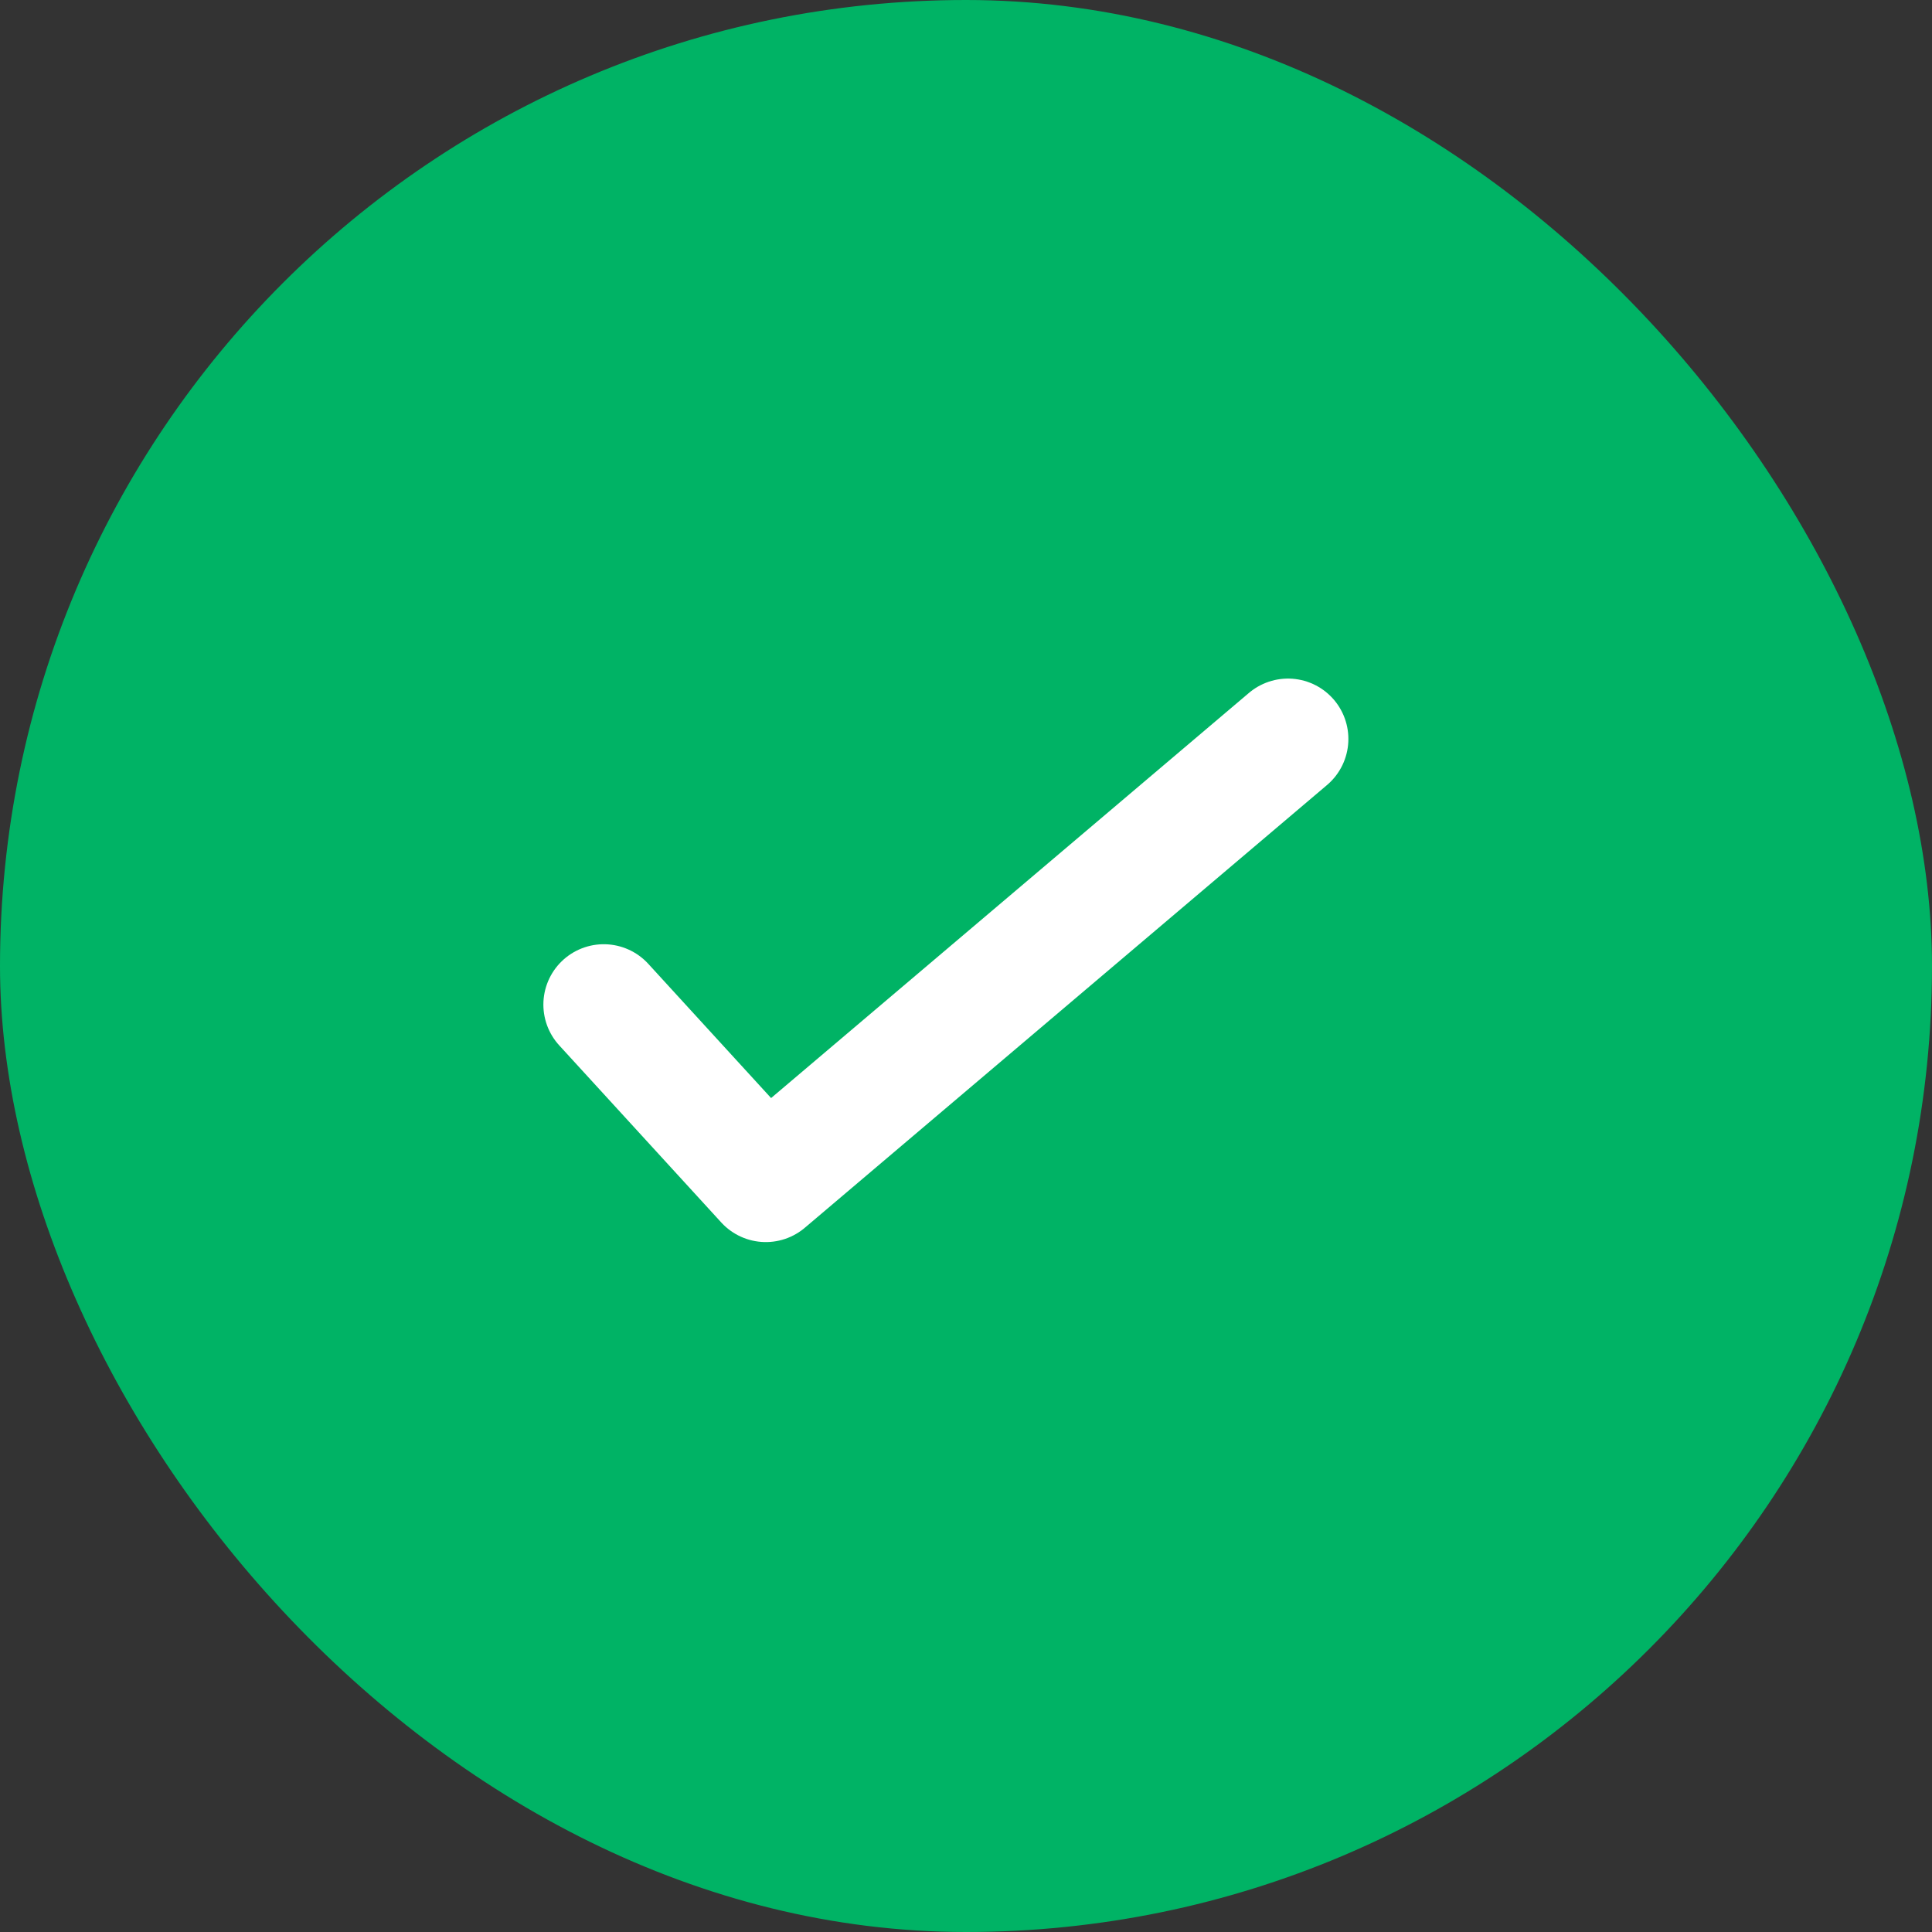
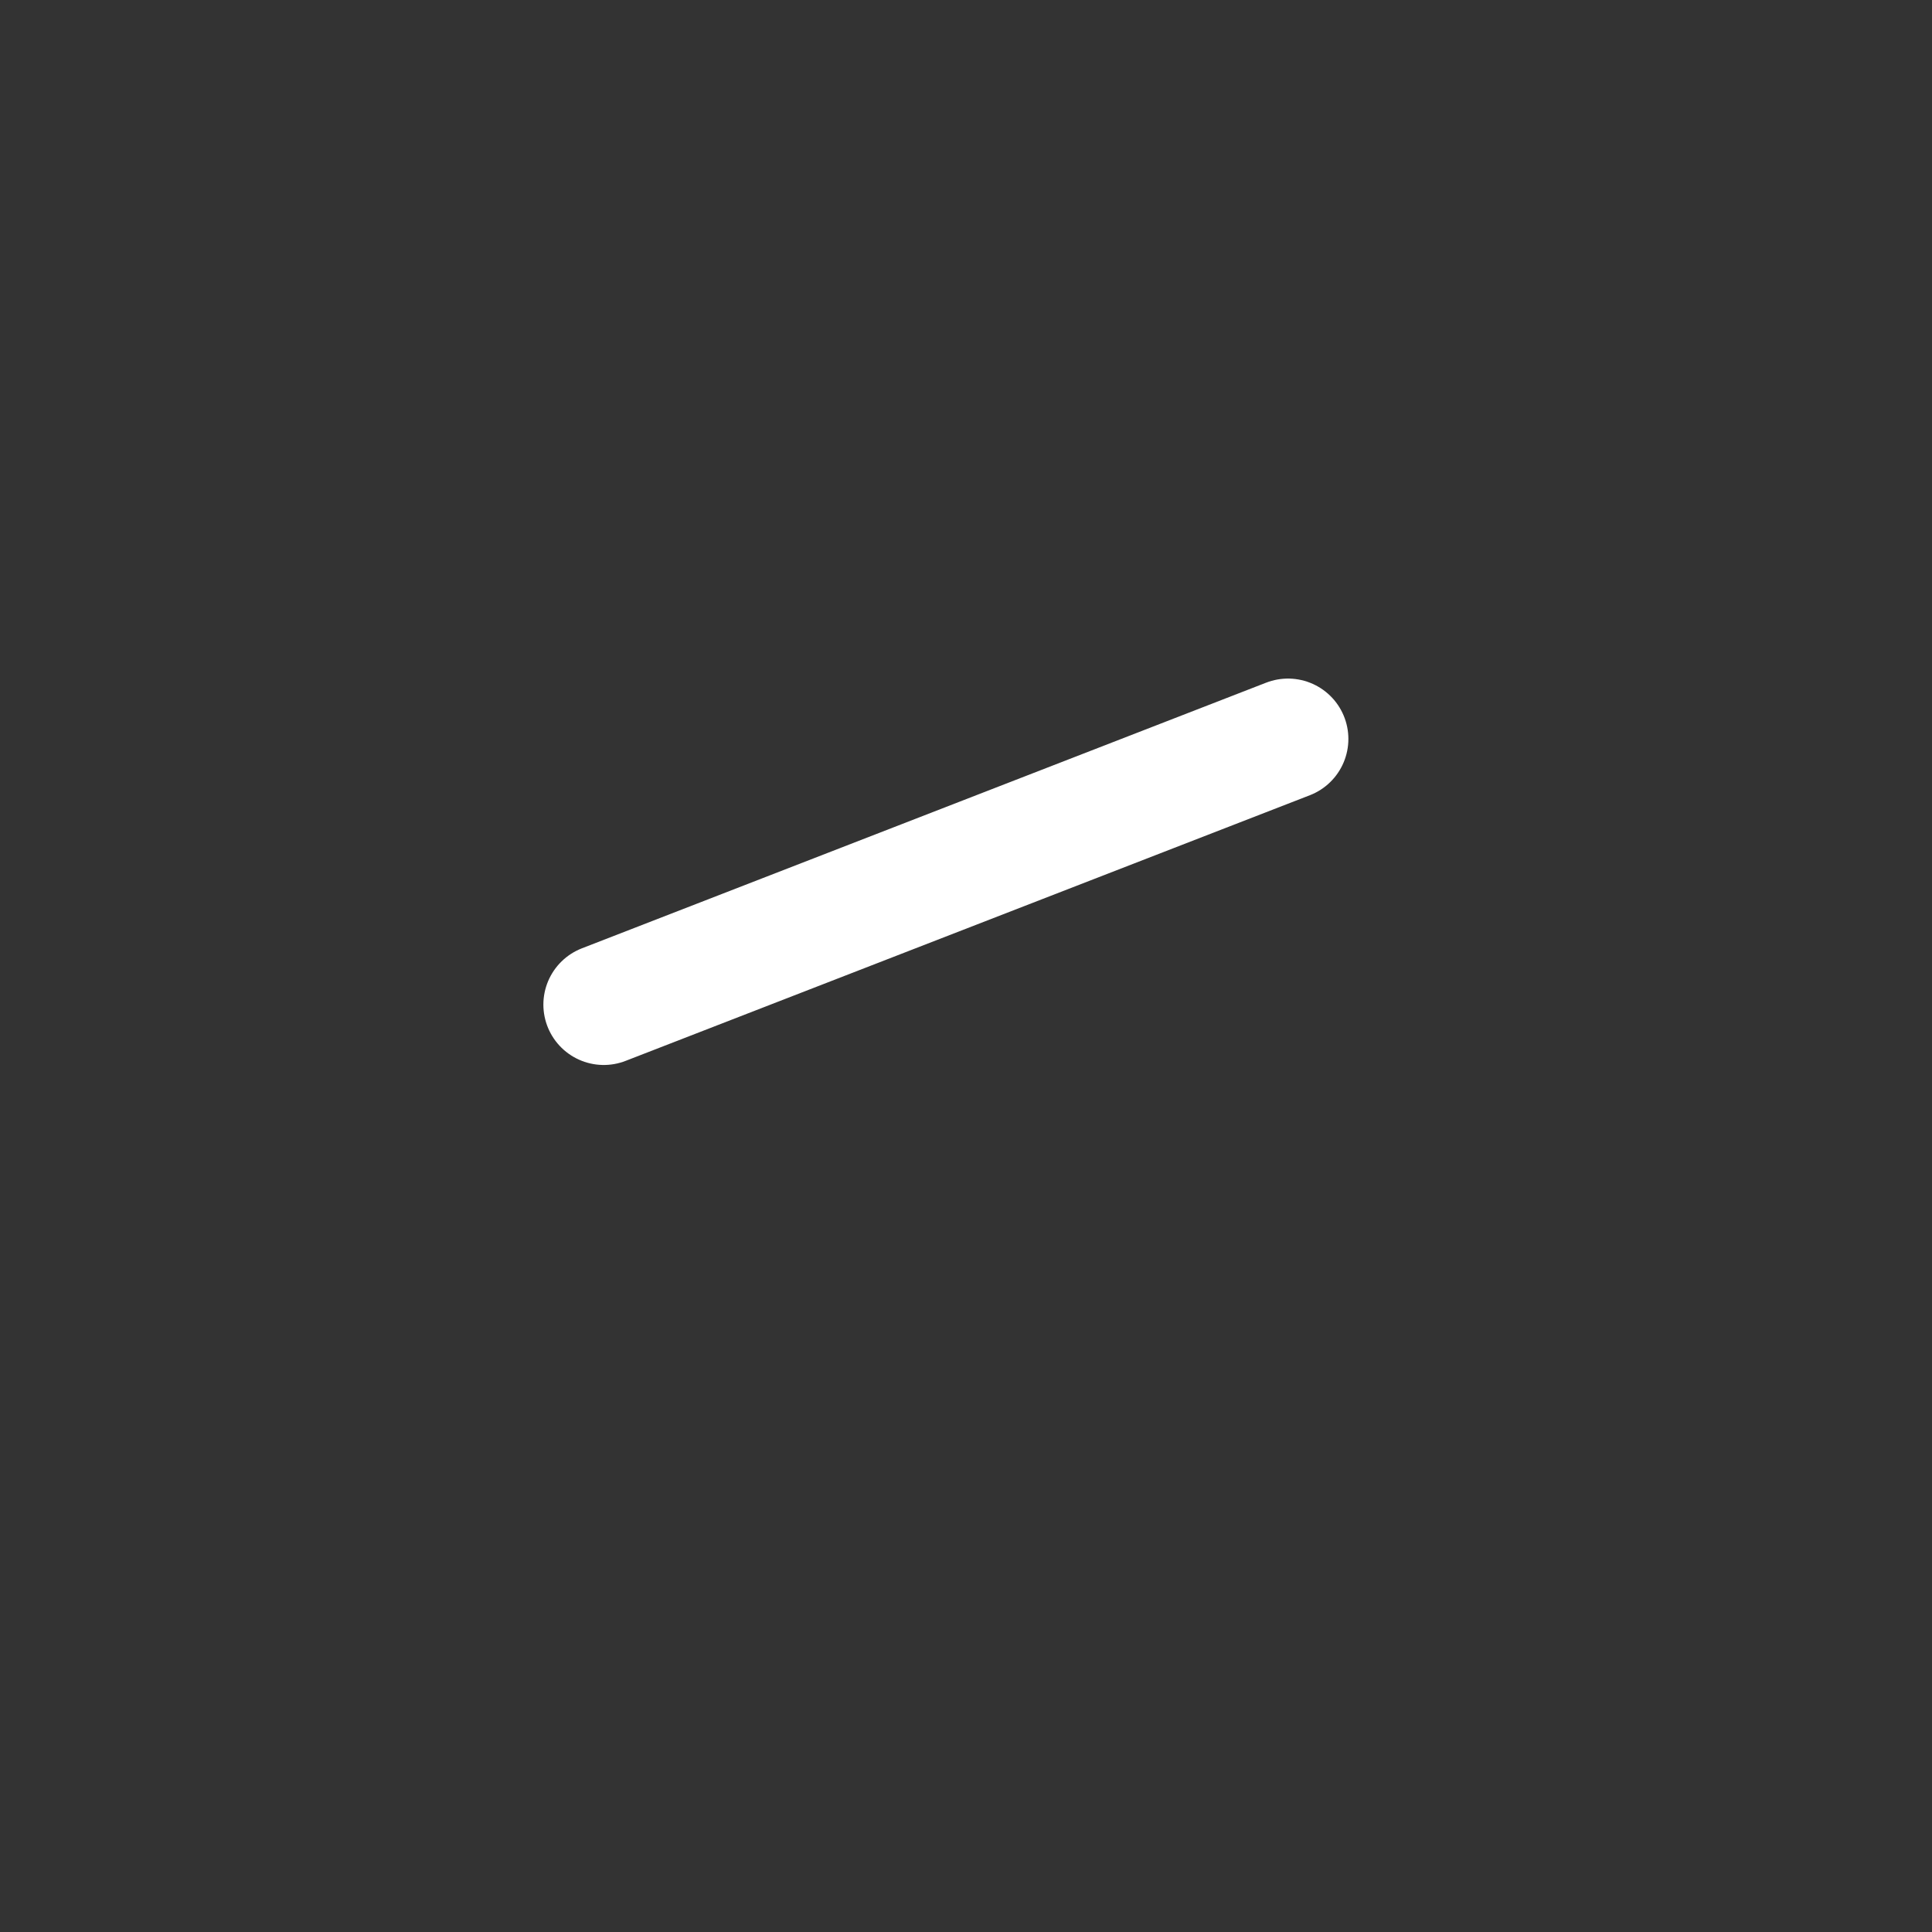
<svg xmlns="http://www.w3.org/2000/svg" width="48" height="48" viewBox="0 0 48 48" fill="none">
  <rect x="0" y="0" width="48" height="48" fill="#333333" stroke="none" />
-   <rect width="48" height="48" rx="24" fill="#00B365" />
-   <path d="M15 24.959L19.026 29.359L32 18.359" stroke="white" stroke-width="3" stroke-linecap="round" stroke-linejoin="round" />
+   <path d="M15 24.959L32 18.359" stroke="white" stroke-width="3" stroke-linecap="round" stroke-linejoin="round" />
</svg>